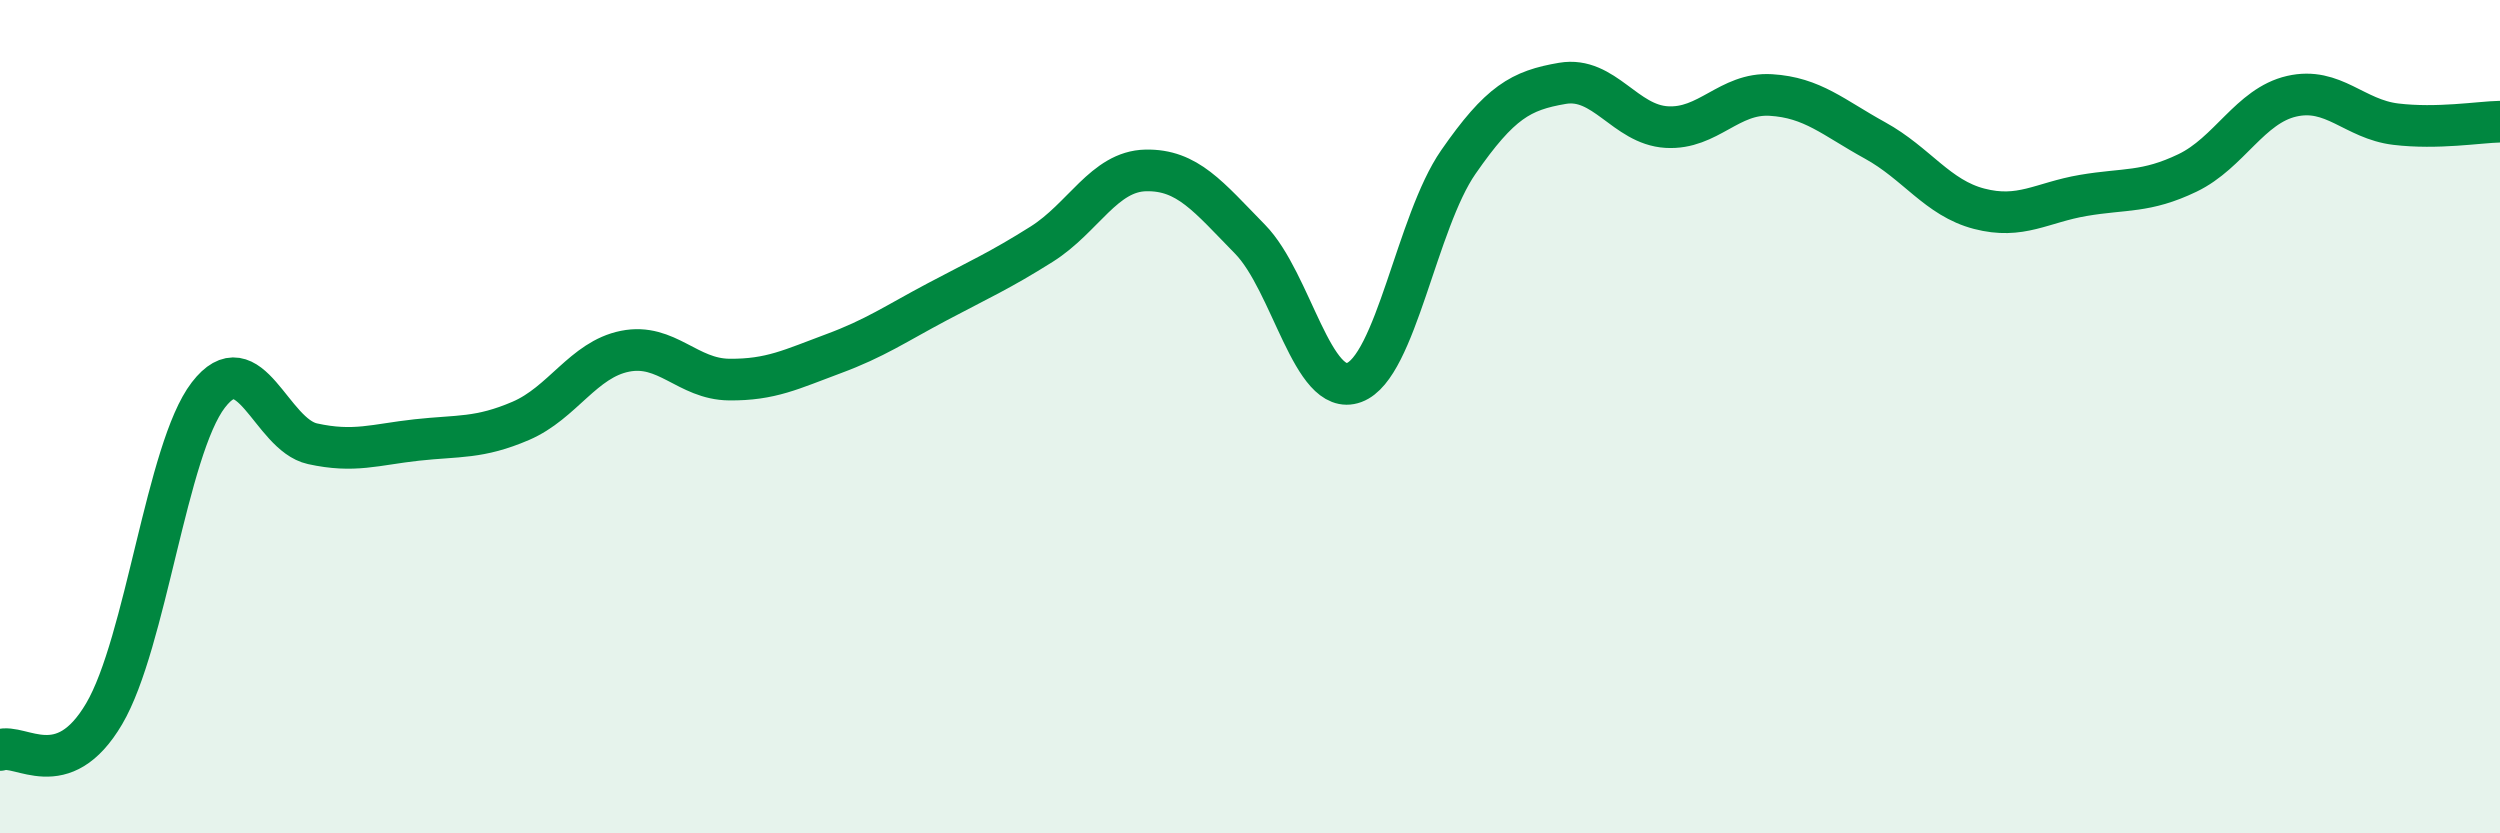
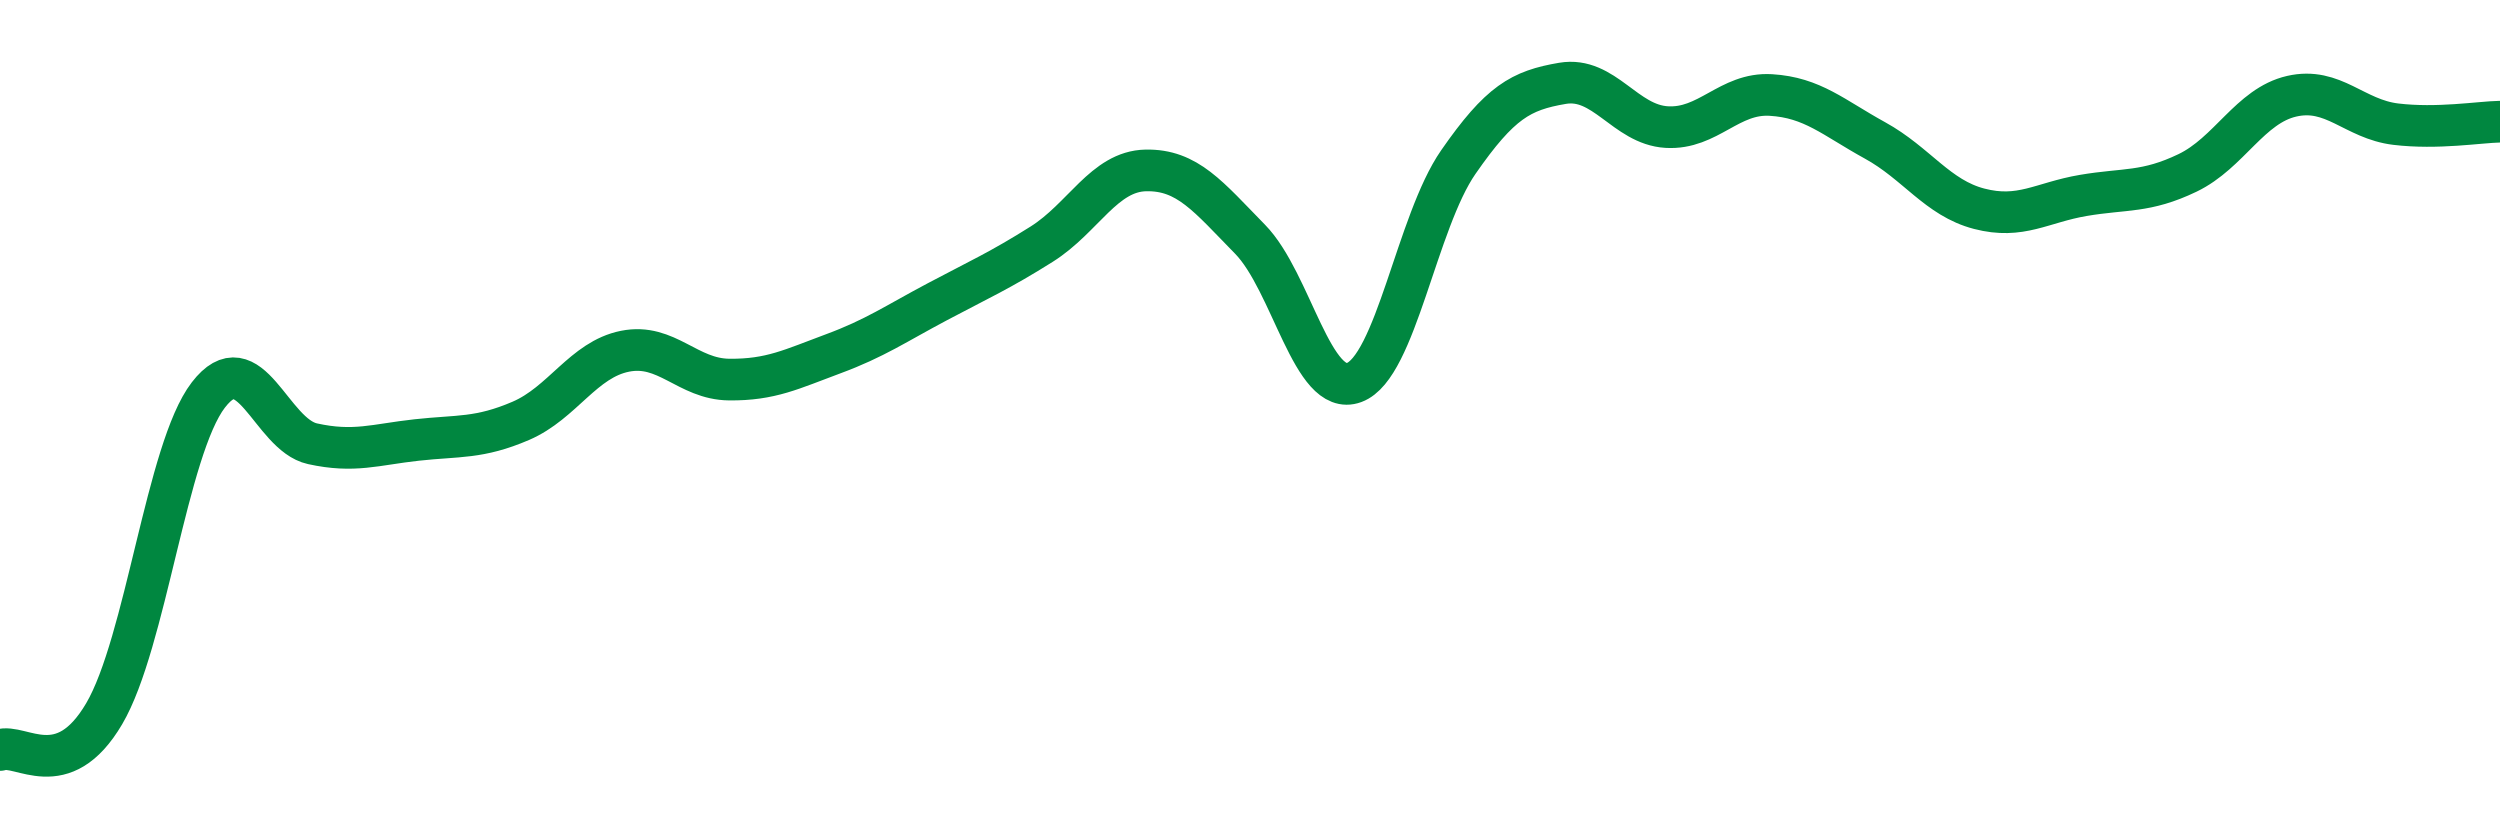
<svg xmlns="http://www.w3.org/2000/svg" width="60" height="20" viewBox="0 0 60 20">
-   <path d="M 0,18 C 0.5,17.83 1.5,18.83 2.5,17.13 C 3.5,15.43 4,10.78 5,9.48 C 6,8.18 6.5,10.43 7.5,10.65 C 8.5,10.87 9,10.67 10,10.56 C 11,10.45 11.5,10.53 12.5,10.1 C 13.5,9.67 14,8.63 15,8.43 C 16,8.23 16.5,9.1 17.5,9.11 C 18.5,9.12 19,8.86 20,8.49 C 21,8.12 21.5,7.77 22.5,7.24 C 23.5,6.71 24,6.49 25,5.86 C 26,5.23 26.5,4.11 27.5,4.09 C 28.5,4.07 29,4.72 30,5.74 C 31,6.76 31.5,9.55 32.5,9.18 C 33.5,8.81 34,5.33 35,3.89 C 36,2.45 36.5,2.17 37.5,2 C 38.5,1.83 39,2.99 40,3.05 C 41,3.11 41.5,2.22 42.5,2.28 C 43.5,2.34 44,2.82 45,3.37 C 46,3.92 46.5,4.75 47.5,5.01 C 48.5,5.27 49,4.86 50,4.69 C 51,4.52 51.5,4.63 52.5,4.15 C 53.5,3.67 54,2.54 55,2.31 C 56,2.08 56.5,2.86 57.5,2.98 C 58.5,3.1 59.5,2.93 60,2.92L60 20L0 20Z" fill="#008740" opacity="0.1" stroke-linecap="round" stroke-linejoin="round" />
  <path d="M 0,18 C 0.5,17.83 1.5,18.83 2.5,17.13 C 3.5,15.43 4,10.78 5,9.48 C 6,8.18 6.5,10.43 7.5,10.65 C 8.5,10.87 9,10.67 10,10.56 C 11,10.45 11.5,10.53 12.5,10.1 C 13.5,9.67 14,8.63 15,8.43 C 16,8.23 16.5,9.1 17.5,9.11 C 18.5,9.12 19,8.86 20,8.49 C 21,8.12 21.5,7.77 22.5,7.24 C 23.5,6.71 24,6.49 25,5.86 C 26,5.23 26.5,4.11 27.5,4.09 C 28.5,4.07 29,4.72 30,5.74 C 31,6.76 31.5,9.55 32.5,9.18 C 33.5,8.81 34,5.33 35,3.89 C 36,2.45 36.5,2.17 37.5,2 C 38.5,1.83 39,2.99 40,3.05 C 41,3.11 41.5,2.22 42.5,2.28 C 43.5,2.34 44,2.82 45,3.37 C 46,3.92 46.5,4.75 47.5,5.01 C 48.5,5.27 49,4.86 50,4.69 C 51,4.52 51.5,4.63 52.5,4.15 C 53.5,3.67 54,2.54 55,2.31 C 56,2.08 56.5,2.86 57.5,2.98 C 58.5,3.1 59.5,2.93 60,2.92" stroke="#008740" stroke-width="1" fill="none" stroke-linecap="round" stroke-linejoin="round" />
</svg>